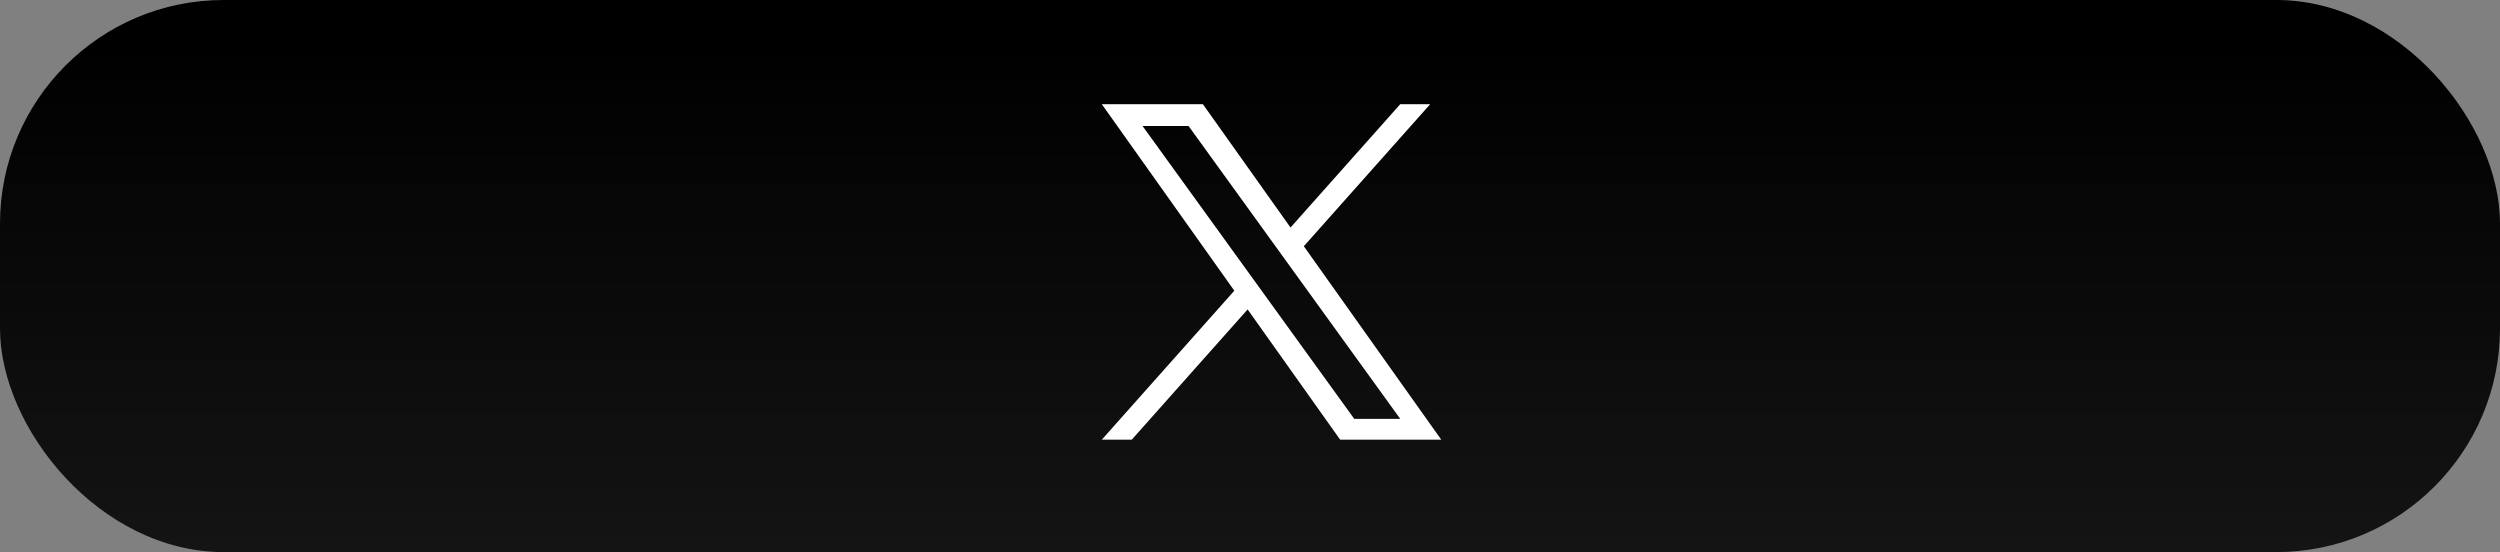
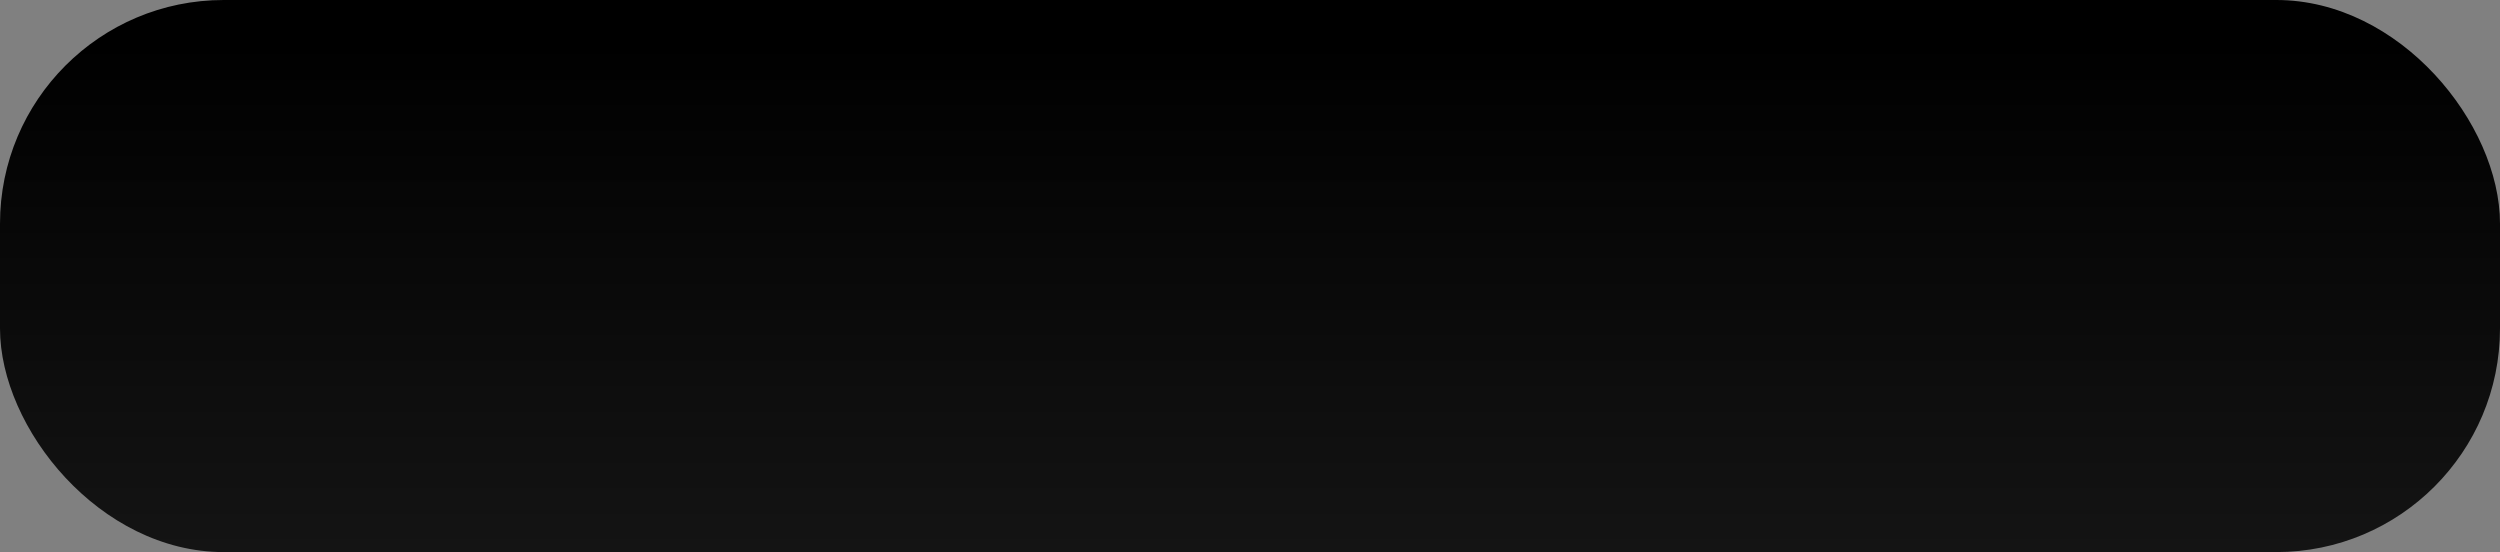
<svg xmlns="http://www.w3.org/2000/svg" width="240" height="53" viewBox="0 0 240 53" fill="none">
  <rect x="0" y="0" width="240" height="53" fill="#808080" stroke="none" />
  <rect width="240" height="53" rx="21.474" fill="url(#paint0_linear_2684_1550)" />
-   <path d="M125.167 23.639L137.3 10H134.425L123.89 21.843L115.476 10H105.772L118.495 27.908L105.772 42.211H108.647L119.772 29.704L128.657 42.211H138.362L125.167 23.639H125.167ZM121.229 28.066L119.94 26.282L109.683 12.093H114.099L122.377 23.544L123.666 25.328L134.426 40.213H130.01L121.229 28.066V28.066Z" fill="white" />
  <defs>
    <linearGradient id="paint0_linear_2684_1550" x1="120" y1="0" x2="120" y2="53" gradientUnits="userSpaceOnUse">
      <stop offset="0.075" />
      <stop offset="1" stop-color="#141414" />
    </linearGradient>
  </defs>
</svg>